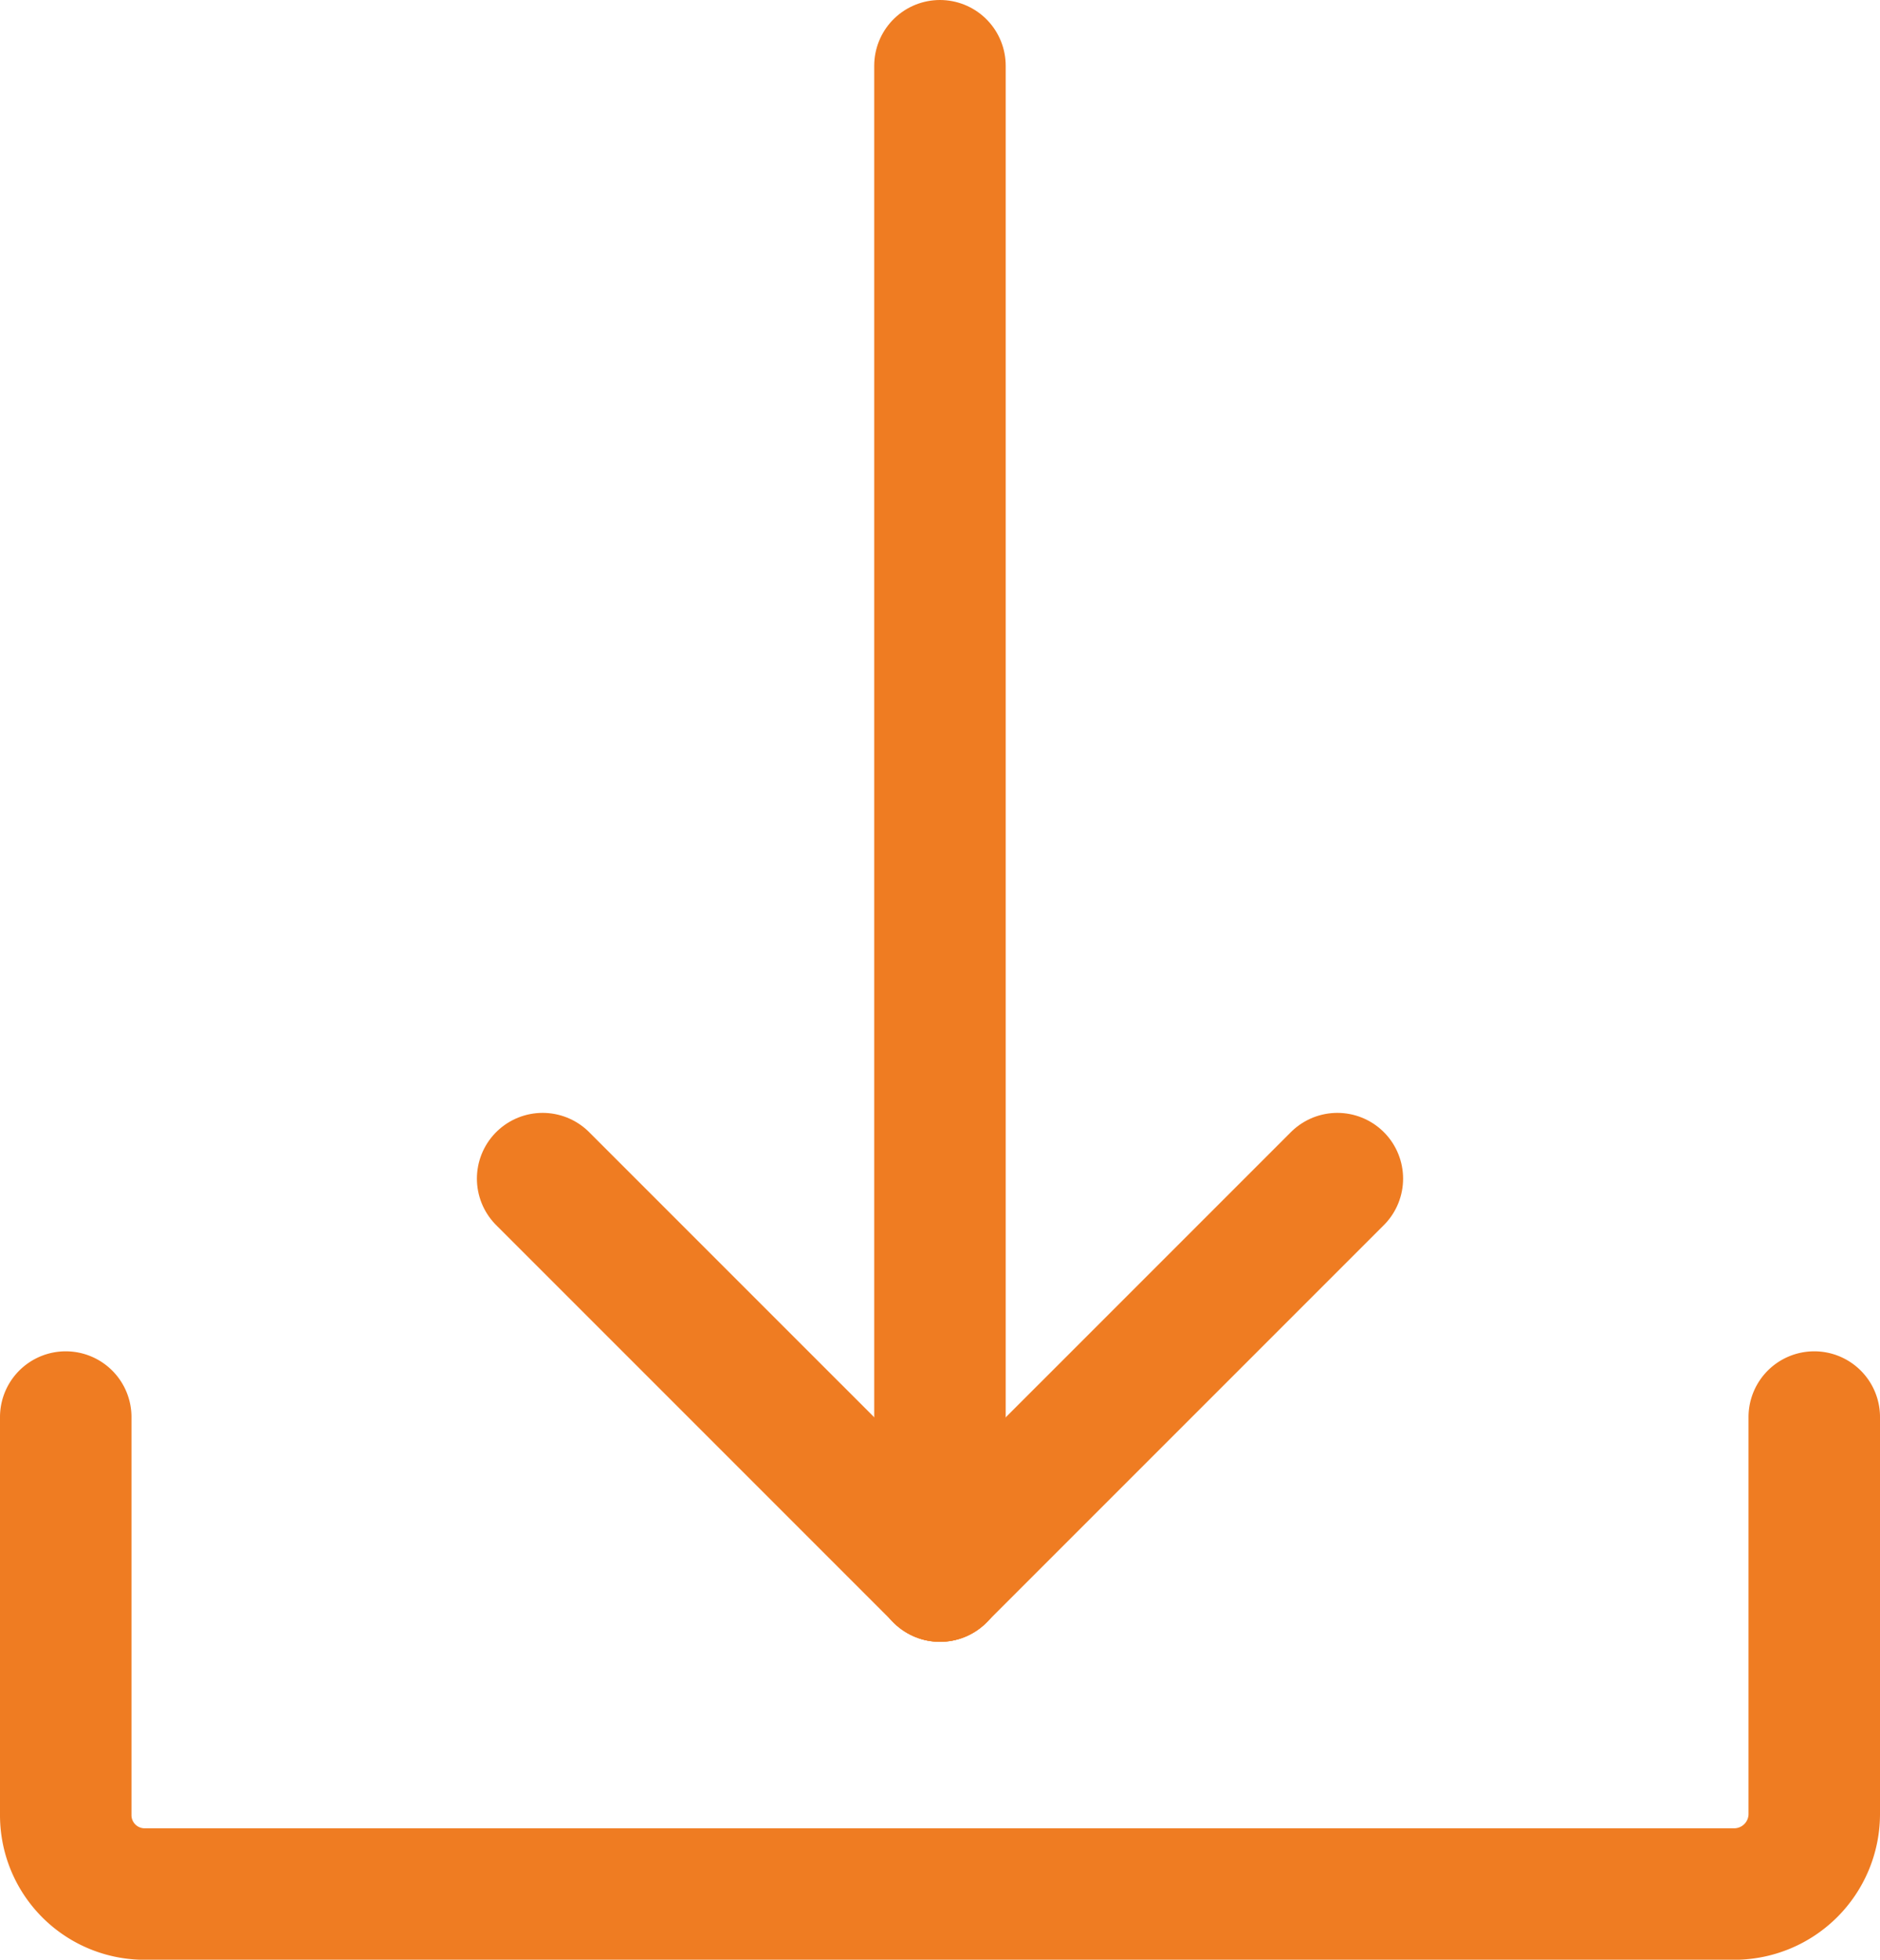
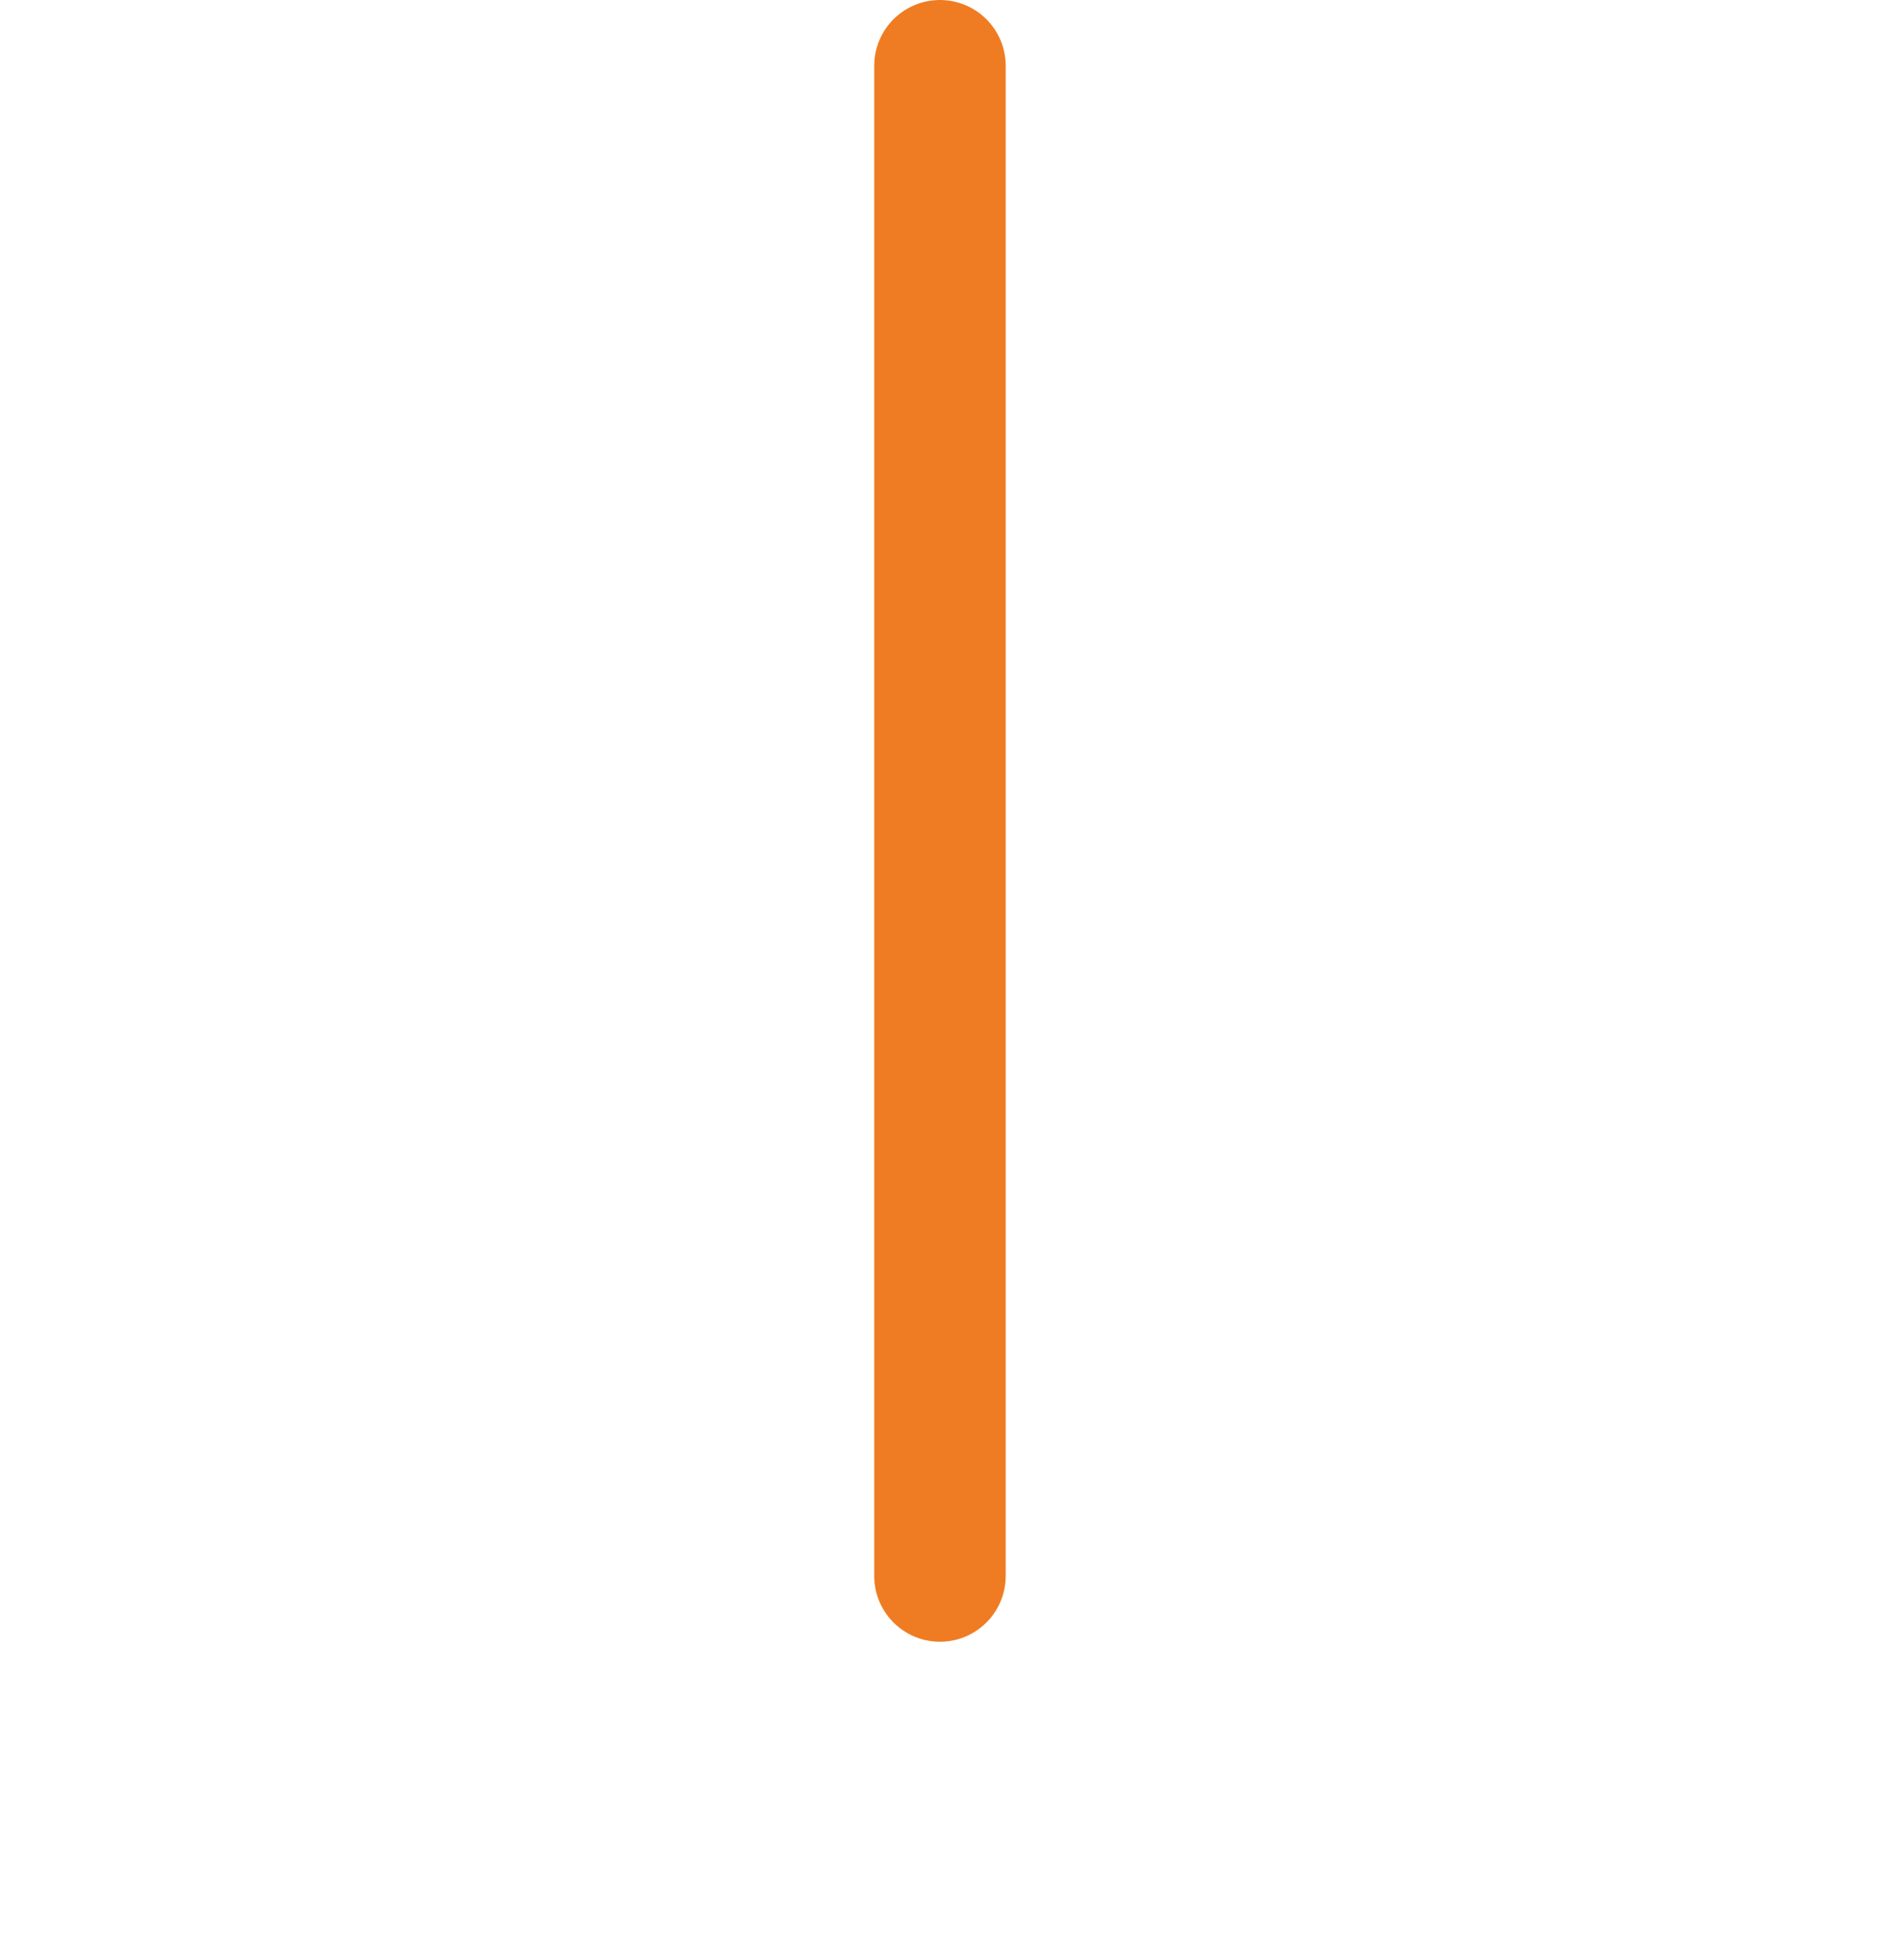
<svg xmlns="http://www.w3.org/2000/svg" width="21.449" height="22.355" viewBox="0 0 21.449 22.355">
  <g id="Group_57" data-name="Group 57" transform="translate(-3527.444 -2509.408)">
    <g id="Group_56" data-name="Group 56">
-       <line id="Line_18" data-name="Line 18" x1="4.534" y2="4.534" transform="translate(3538.168 2522.853)" fill="none" stroke="#ef7c22" stroke-linecap="round" stroke-linejoin="round" stroke-width="1.5" />
-       <line id="Line_19" data-name="Line 19" x2="4.534" y2="4.534" transform="translate(3533.635 2522.853)" fill="none" stroke="#ef7c22" stroke-linecap="round" stroke-linejoin="round" stroke-width="1.5" />
-     </g>
-     <path id="Path_43" data-name="Path 43" d="M3548.143,2525.573v4.534a.914.914,0,0,1-.907.907h-18.155a.9.9,0,0,1-.887-.907v-4.534" fill="none" stroke="#ef7c22" stroke-linecap="round" stroke-linejoin="round" stroke-width="1.5" />
+       </g>
    <line id="Line_20" data-name="Line 20" y2="17.228" transform="translate(3538.168 2510.158)" fill="none" stroke="#ef7c22" stroke-linecap="round" stroke-linejoin="round" stroke-width="1.5" />
  </g>
</svg>